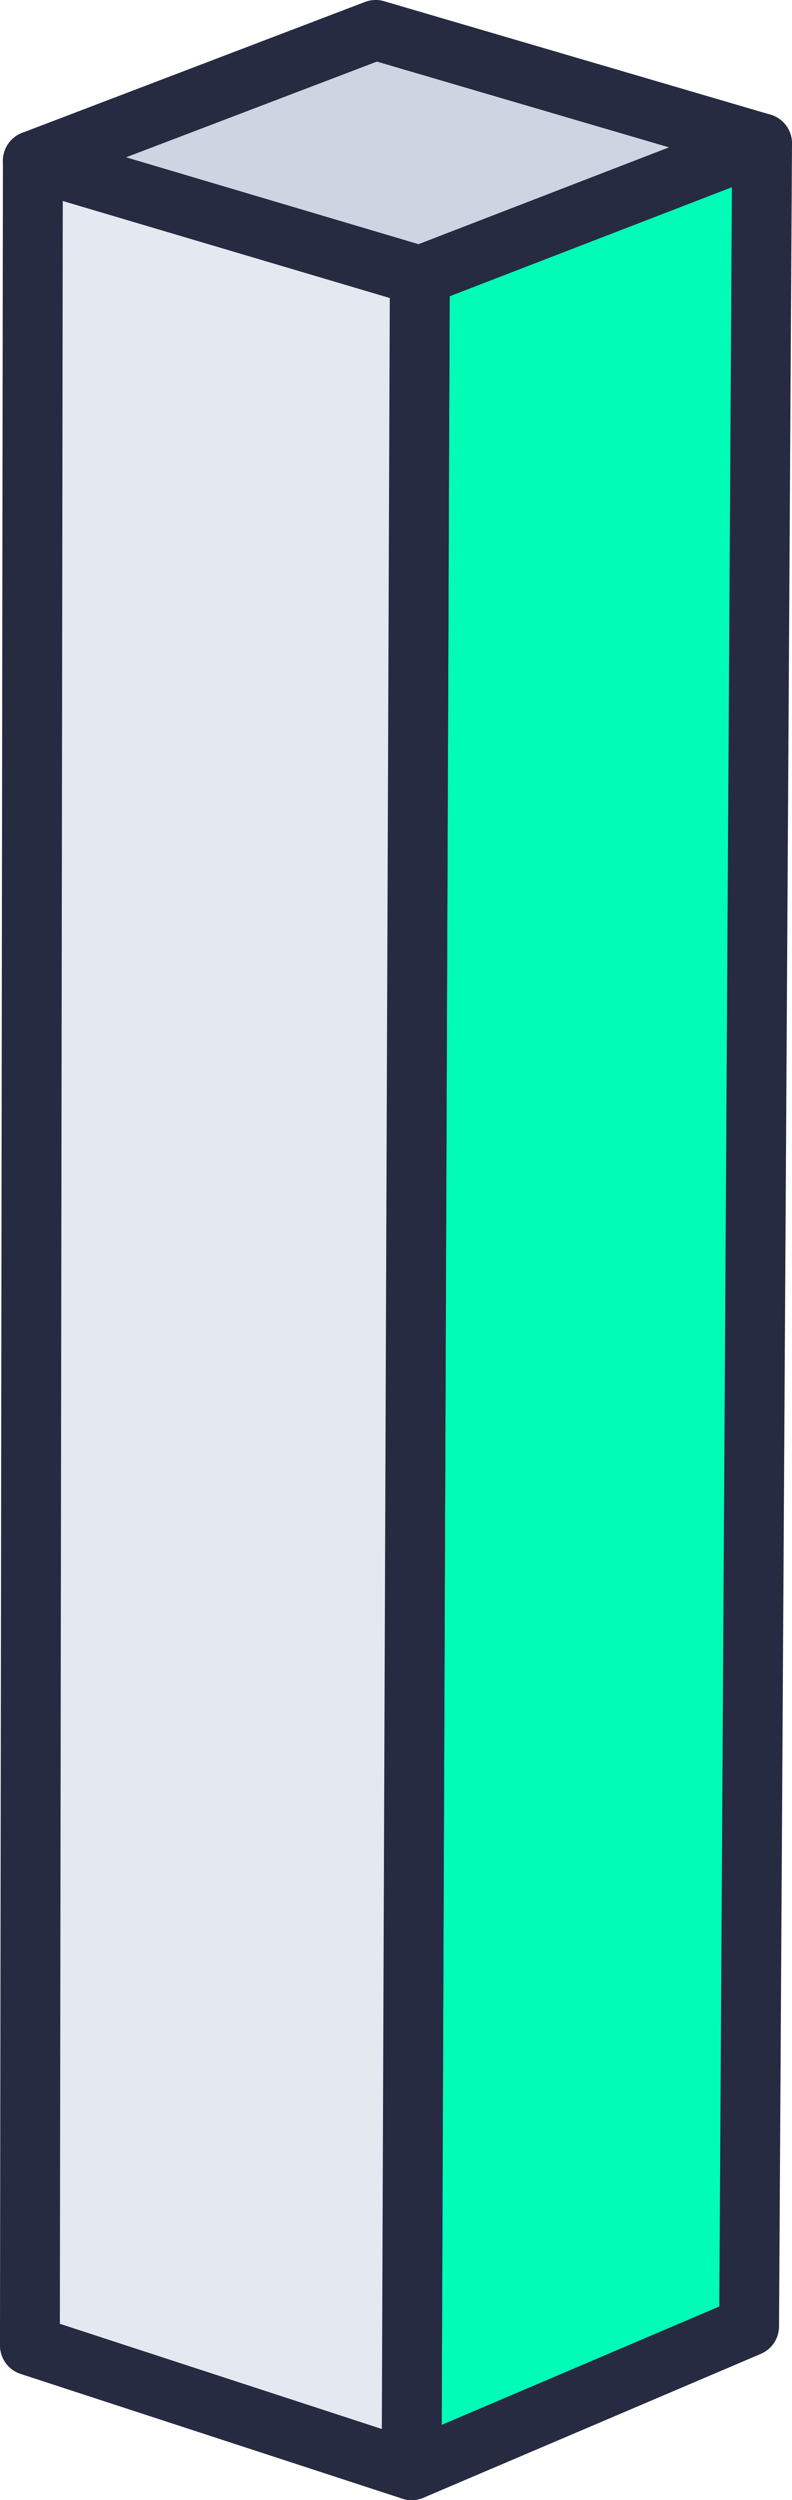
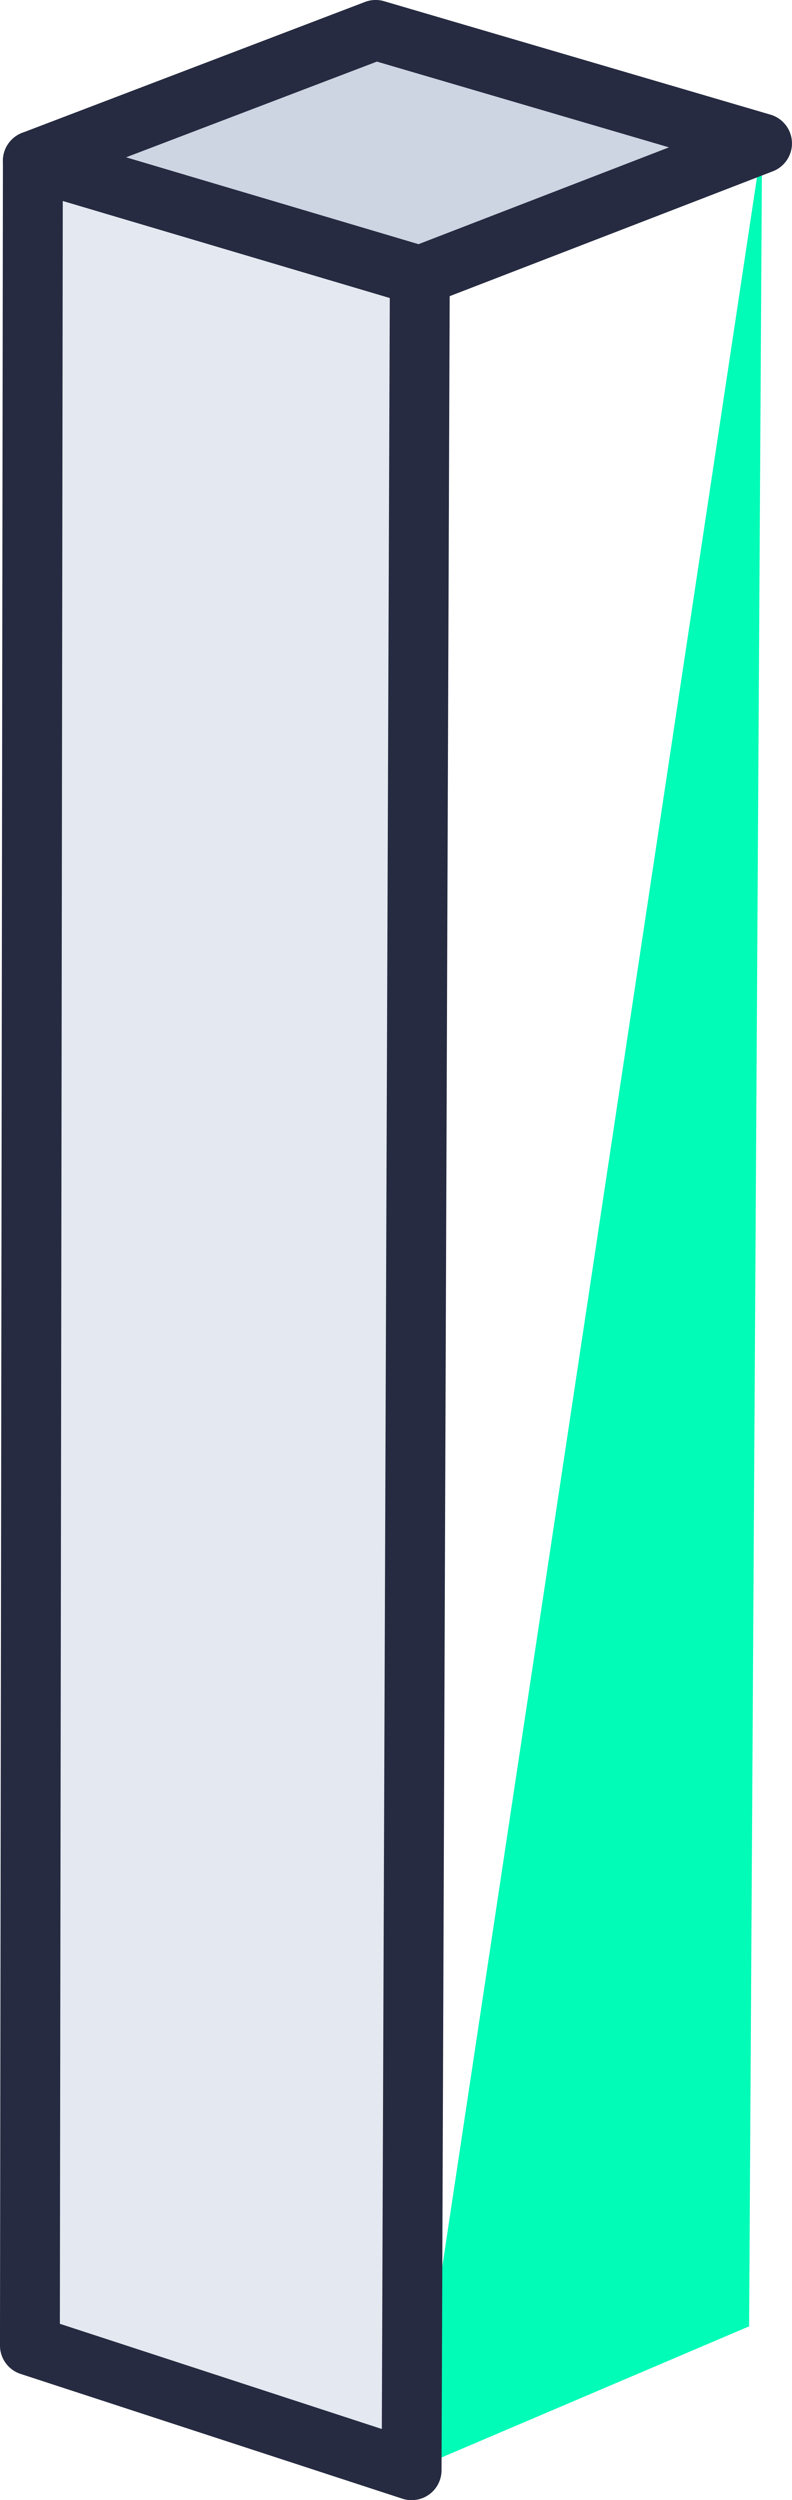
<svg xmlns="http://www.w3.org/2000/svg" width="36.635" height="115.598" viewBox="0 0 36.635 115.598">
  <g id="ON" transform="translate(0 0)">
    <g id="Group_631" data-name="Group 631" transform="translate(0)" style="isolation: isolate">
      <g id="Group_626" data-name="Group 626" transform="translate(17.654 5.245)">
        <g id="Group_625" data-name="Group 625">
-           <path id="Path_822" data-name="Path 822" d="M348.011,243.9l-.6,100.929L331.8,351.482l.38-101.469Z" transform="translate(-330.414 -242.513)" fill="#01fcb7" />
-           <path id="Path_823" data-name="Path 823" d="M331.932,353a1.382,1.382,0,0,1-1.384-1.388l.38-101.47a1.381,1.381,0,0,1,.885-1.286l15.834-6.116a1.384,1.384,0,0,1,1.882,1.3l-.6,100.929a1.384,1.384,0,0,1-.84,1.266l-15.613,6.656A1.382,1.382,0,0,1,331.932,353Zm1.761-101.9-.369,98.42,12.842-5.474.583-97.989Z" transform="translate(-330.548 -242.647)" fill="#262b41" />
+           <path id="Path_822" data-name="Path 822" d="M348.011,243.9l-.6,100.929L331.8,351.482Z" transform="translate(-330.414 -242.513)" fill="#01fcb7" />
        </g>
      </g>
      <g id="Group_628" data-name="Group 628" transform="translate(0 6.052)">
        <g id="Group_627" data-name="Group 627">
          <path id="Path_824" data-name="Path 824" d="M333.508,351.4l-17.653-5.767.136-101.011,17.9,5.309Z" transform="translate(-314.47 -243.242)" fill="#e4e8f0" />
          <path id="Path_825" data-name="Path 825" d="M333.642,352.922a1.362,1.362,0,0,1-.43-.069l-17.653-5.767a1.383,1.383,0,0,1-.956-1.317l.136-101.011a1.384,1.384,0,0,1,1.778-1.325l17.9,5.309a1.385,1.385,0,0,1,.991,1.332l-.38,101.468a1.382,1.382,0,0,1-1.384,1.379Zm-16.269-8.154,14.893,4.864.368-98.531-15.126-4.488Z" transform="translate(-314.604 -243.376)" fill="#262b41" />
        </g>
      </g>
      <g id="Group_630" data-name="Group 630" transform="translate(0.136)">
        <g id="Group_629" data-name="Group 629">
          <path id="Path_826" data-name="Path 826" d="M333.874,250.521l-17.9-5.309,15.856-6.053,17.874,5.245Z" transform="translate(-314.593 -237.776)" fill="#cdd4e2" />
          <path id="Path_827" data-name="Path 827" d="M334.009,252.04a1.364,1.364,0,0,1-.394-.058l-17.9-5.308a1.385,1.385,0,0,1-.1-2.621L331.474,238a1.386,1.386,0,0,1,.882-.035l17.874,5.246a1.384,1.384,0,0,1,.11,2.619l-15.834,6.116A1.381,1.381,0,0,1,334.009,252.04Zm-13.585-6.857L333.95,249.2l11.587-4.477-13.512-3.965Z" transform="translate(-314.727 -237.91)" fill="#262b41" />
        </g>
      </g>
    </g>
  </g>
</svg>